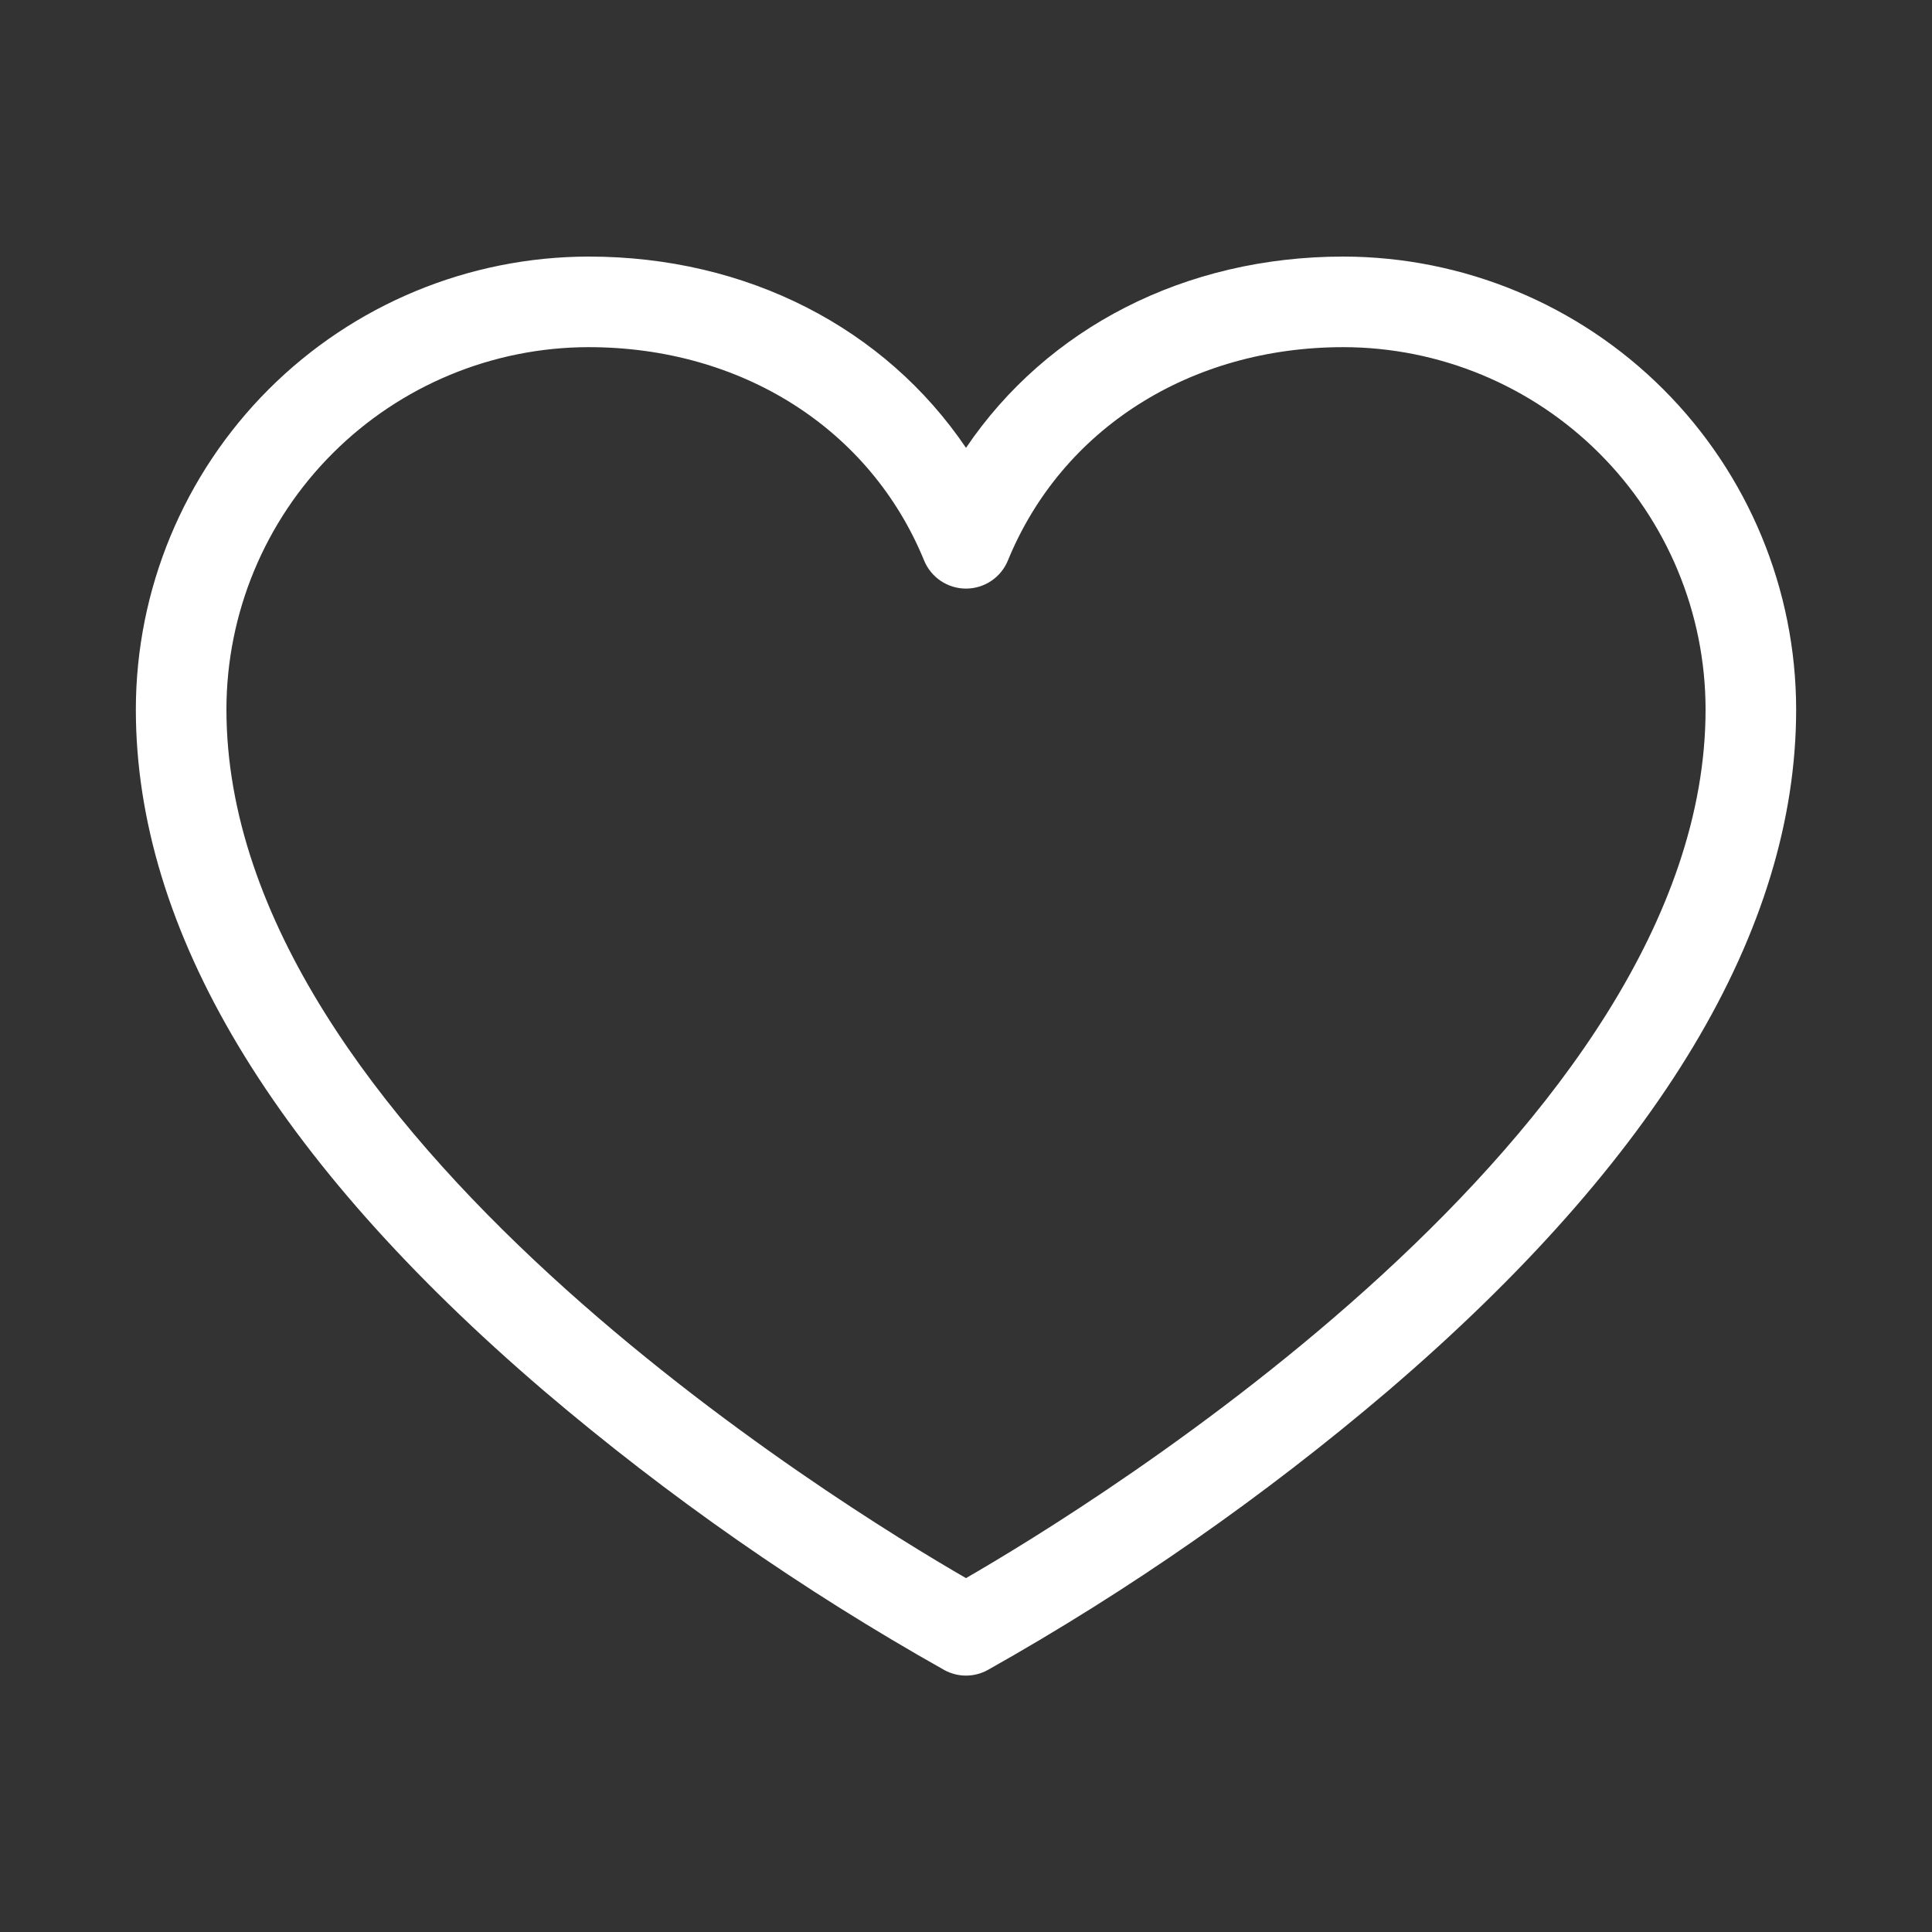
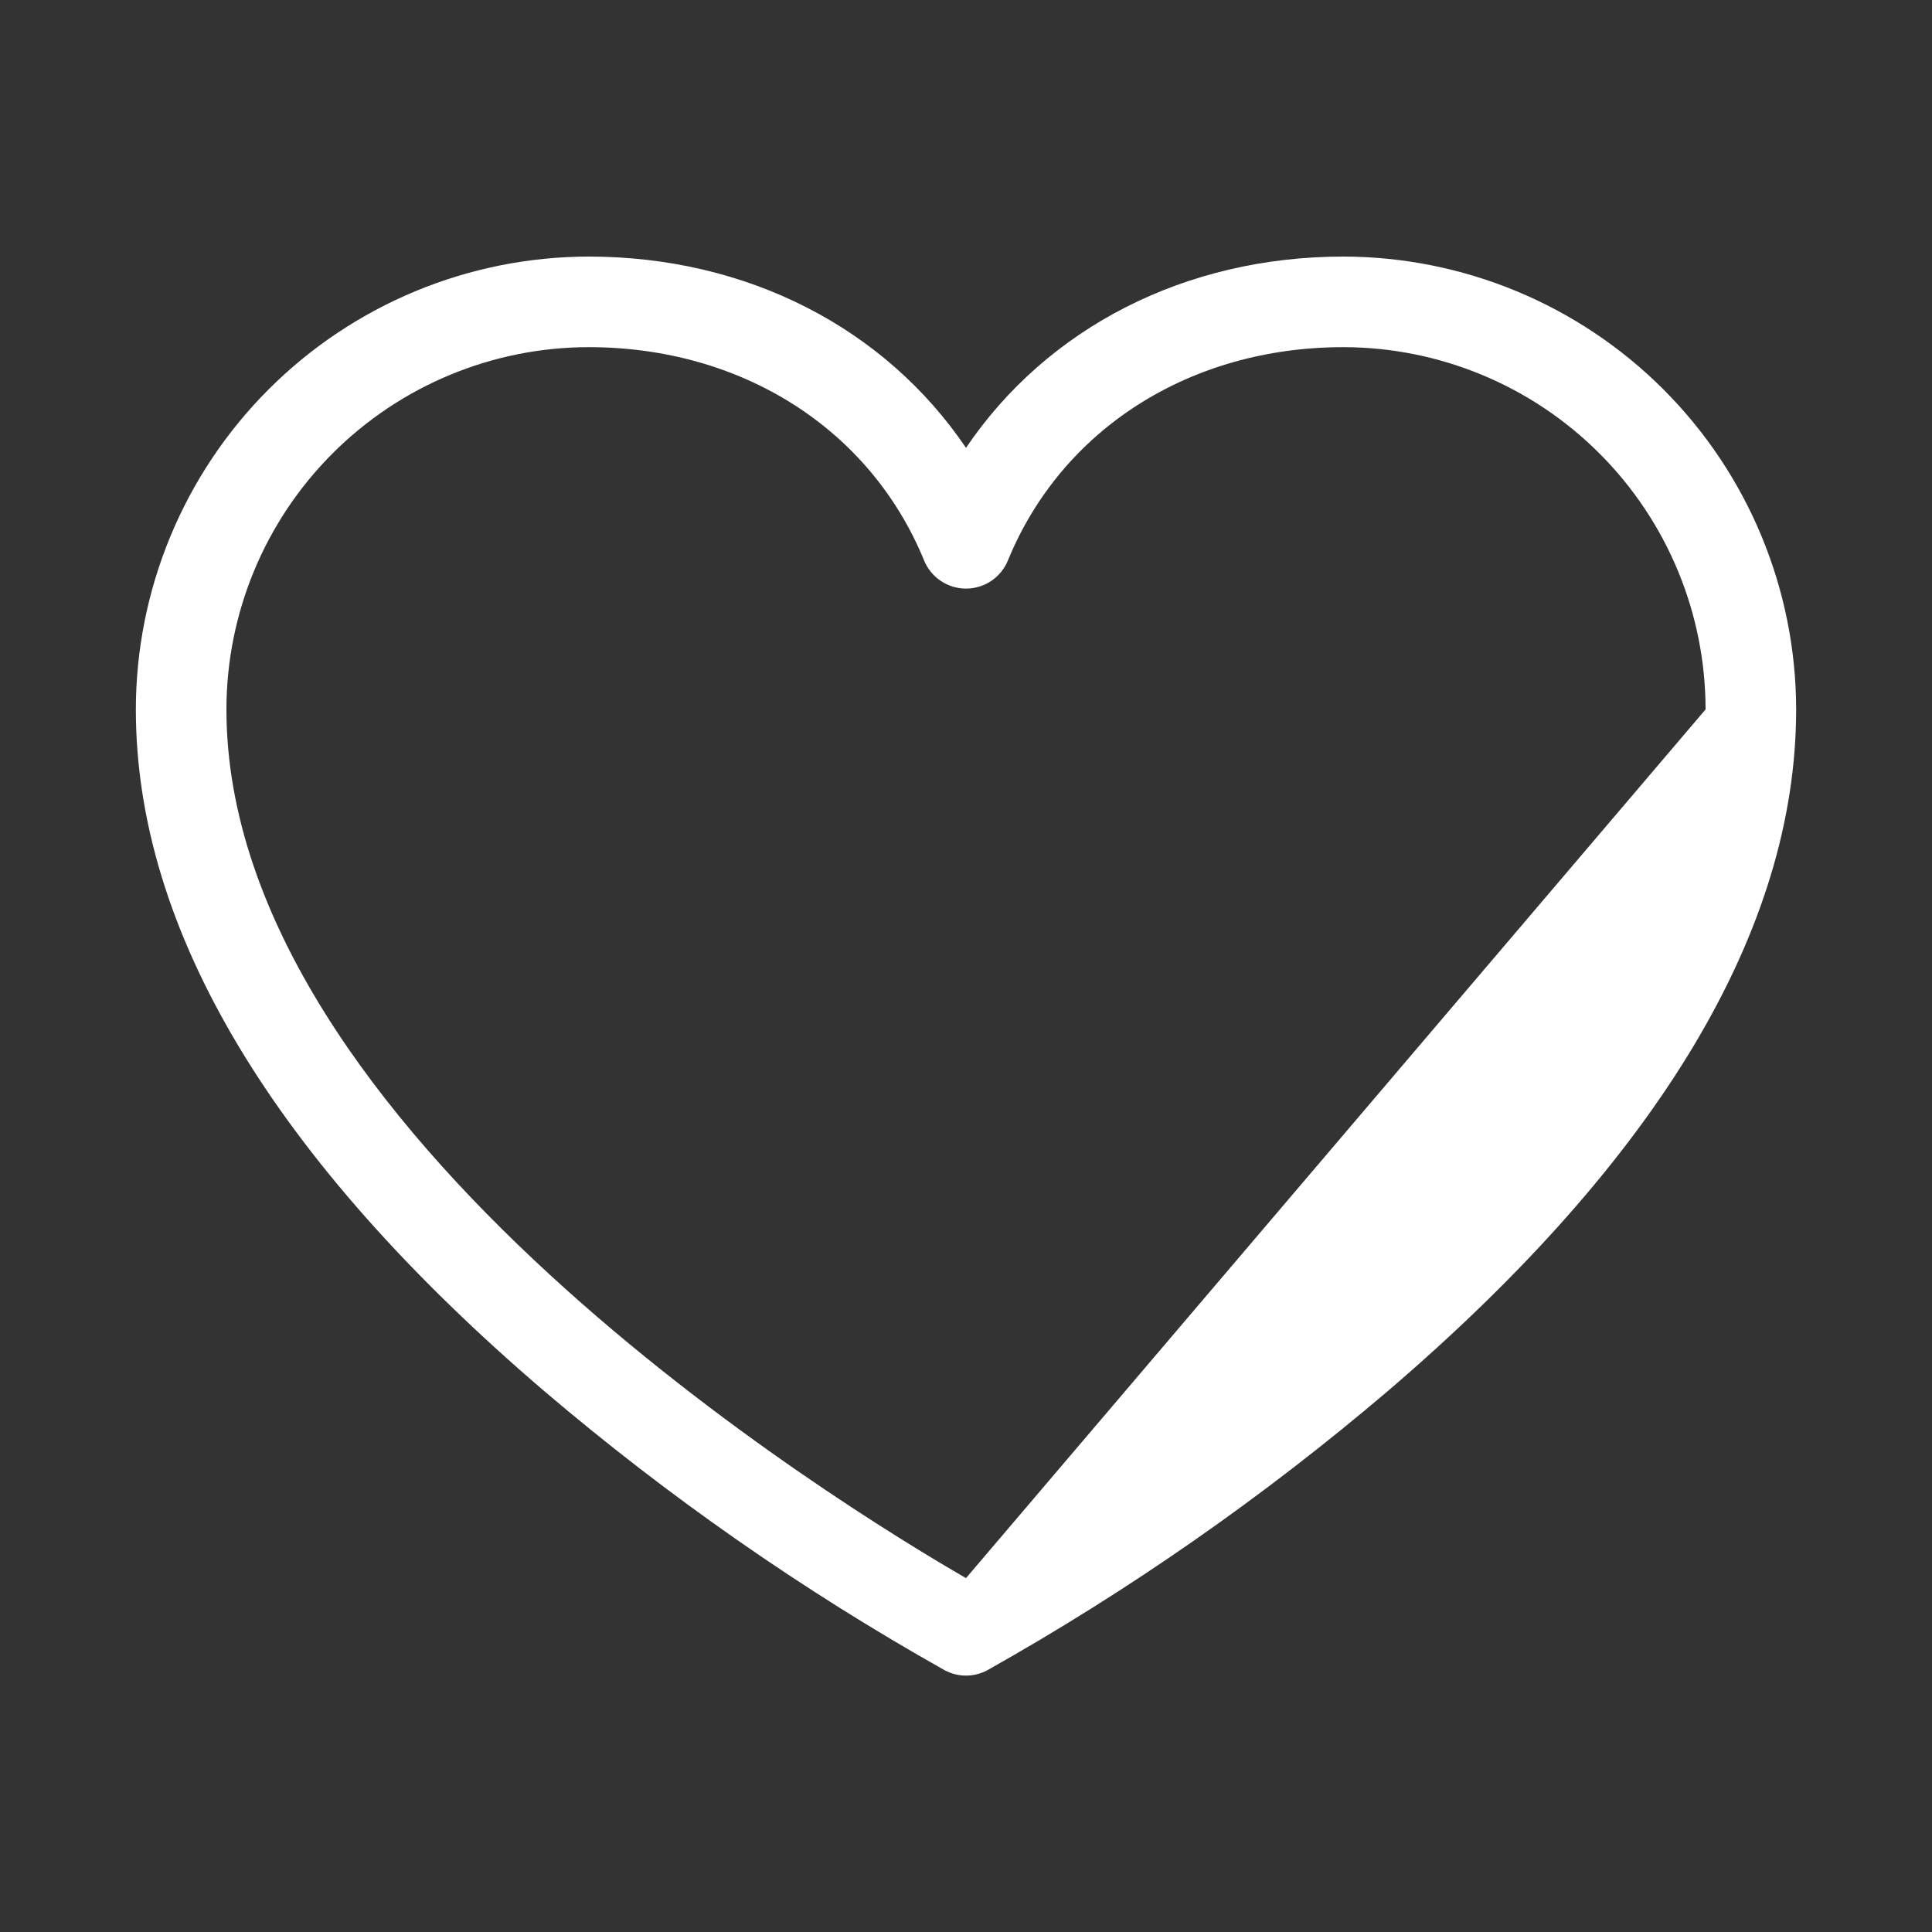
<svg xmlns="http://www.w3.org/2000/svg" width="35" height="35" viewBox="0 0 35 35" fill="none">
  <rect x="0" y="0" width="35" height="35" fill="#333333" stroke="none" />
-   <path d="M24.336 4.648C21.465 4.648 18.968 5.943 17.5 8.113C16.032 5.943 13.535 4.648 10.664 4.648C8.489 4.651 6.404 5.516 4.866 7.054C3.329 8.592 2.463 10.677 2.461 12.852C2.461 16.844 4.949 20.999 9.857 25.199C12.107 27.115 14.536 28.809 17.112 30.257C17.231 30.321 17.364 30.355 17.5 30.355C17.636 30.355 17.769 30.321 17.888 30.257C20.464 28.809 22.893 27.115 25.143 25.199C30.051 20.999 32.539 16.844 32.539 12.852C32.536 10.677 31.672 8.592 30.134 7.054C28.596 5.516 26.511 4.651 24.336 4.648ZM17.5 28.589C15.256 27.294 4.102 20.47 4.102 12.852C4.103 11.112 4.795 9.443 6.026 8.213C7.256 6.983 8.924 6.291 10.664 6.289C13.437 6.289 15.765 7.77 16.741 10.154C16.803 10.305 16.908 10.433 17.043 10.524C17.178 10.614 17.337 10.663 17.5 10.663C17.663 10.663 17.822 10.614 17.957 10.524C18.092 10.433 18.197 10.305 18.259 10.154C19.235 7.77 21.563 6.289 24.336 6.289C26.076 6.291 27.744 6.983 28.974 8.213C30.205 9.443 30.897 11.112 30.898 12.852C30.898 20.47 19.744 27.294 17.5 28.589Z" fill="white" />
+   <path d="M24.336 4.648C21.465 4.648 18.968 5.943 17.5 8.113C16.032 5.943 13.535 4.648 10.664 4.648C8.489 4.651 6.404 5.516 4.866 7.054C3.329 8.592 2.463 10.677 2.461 12.852C2.461 16.844 4.949 20.999 9.857 25.199C12.107 27.115 14.536 28.809 17.112 30.257C17.231 30.321 17.364 30.355 17.5 30.355C17.636 30.355 17.769 30.321 17.888 30.257C20.464 28.809 22.893 27.115 25.143 25.199C30.051 20.999 32.539 16.844 32.539 12.852C32.536 10.677 31.672 8.592 30.134 7.054C28.596 5.516 26.511 4.651 24.336 4.648ZM17.5 28.589C15.256 27.294 4.102 20.47 4.102 12.852C4.103 11.112 4.795 9.443 6.026 8.213C7.256 6.983 8.924 6.291 10.664 6.289C13.437 6.289 15.765 7.77 16.741 10.154C16.803 10.305 16.908 10.433 17.043 10.524C17.178 10.614 17.337 10.663 17.5 10.663C17.663 10.663 17.822 10.614 17.957 10.524C18.092 10.433 18.197 10.305 18.259 10.154C19.235 7.77 21.563 6.289 24.336 6.289C26.076 6.291 27.744 6.983 28.974 8.213C30.205 9.443 30.897 11.112 30.898 12.852Z" fill="white" />
</svg>